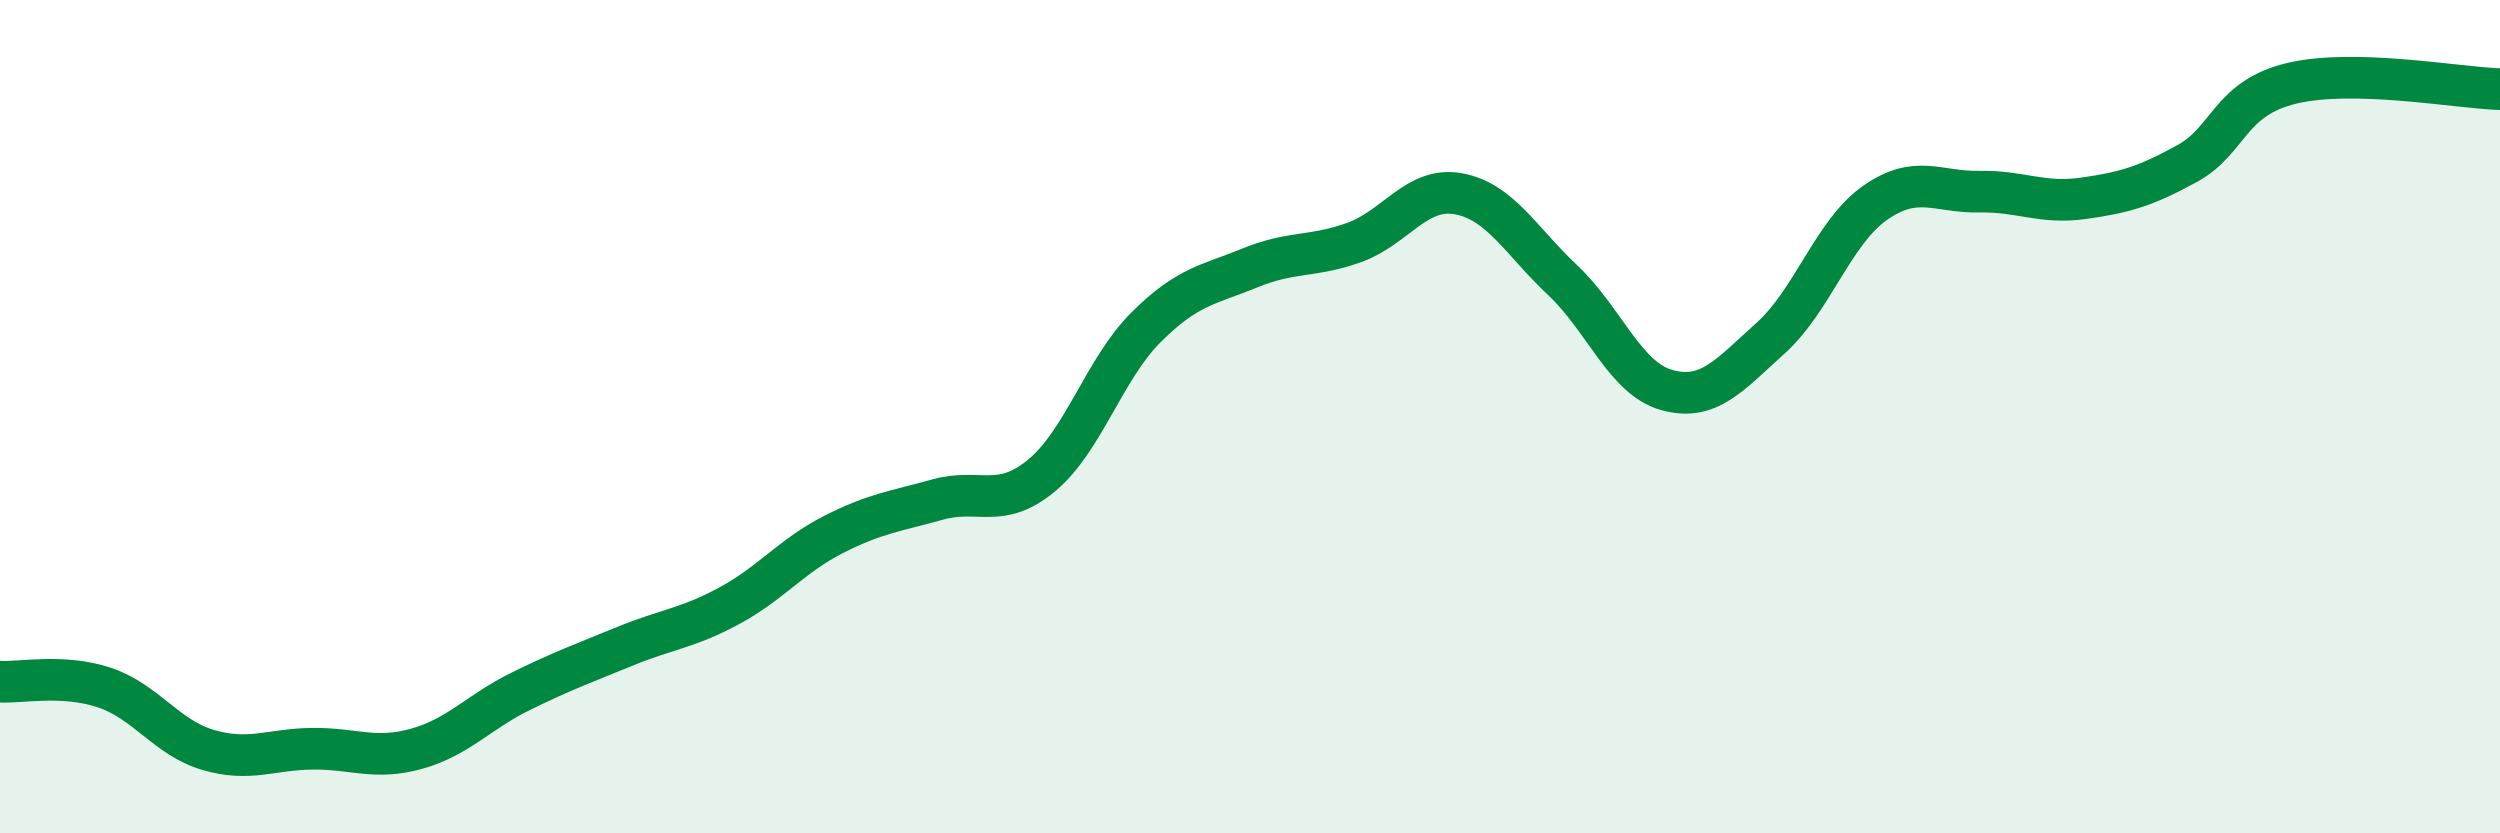
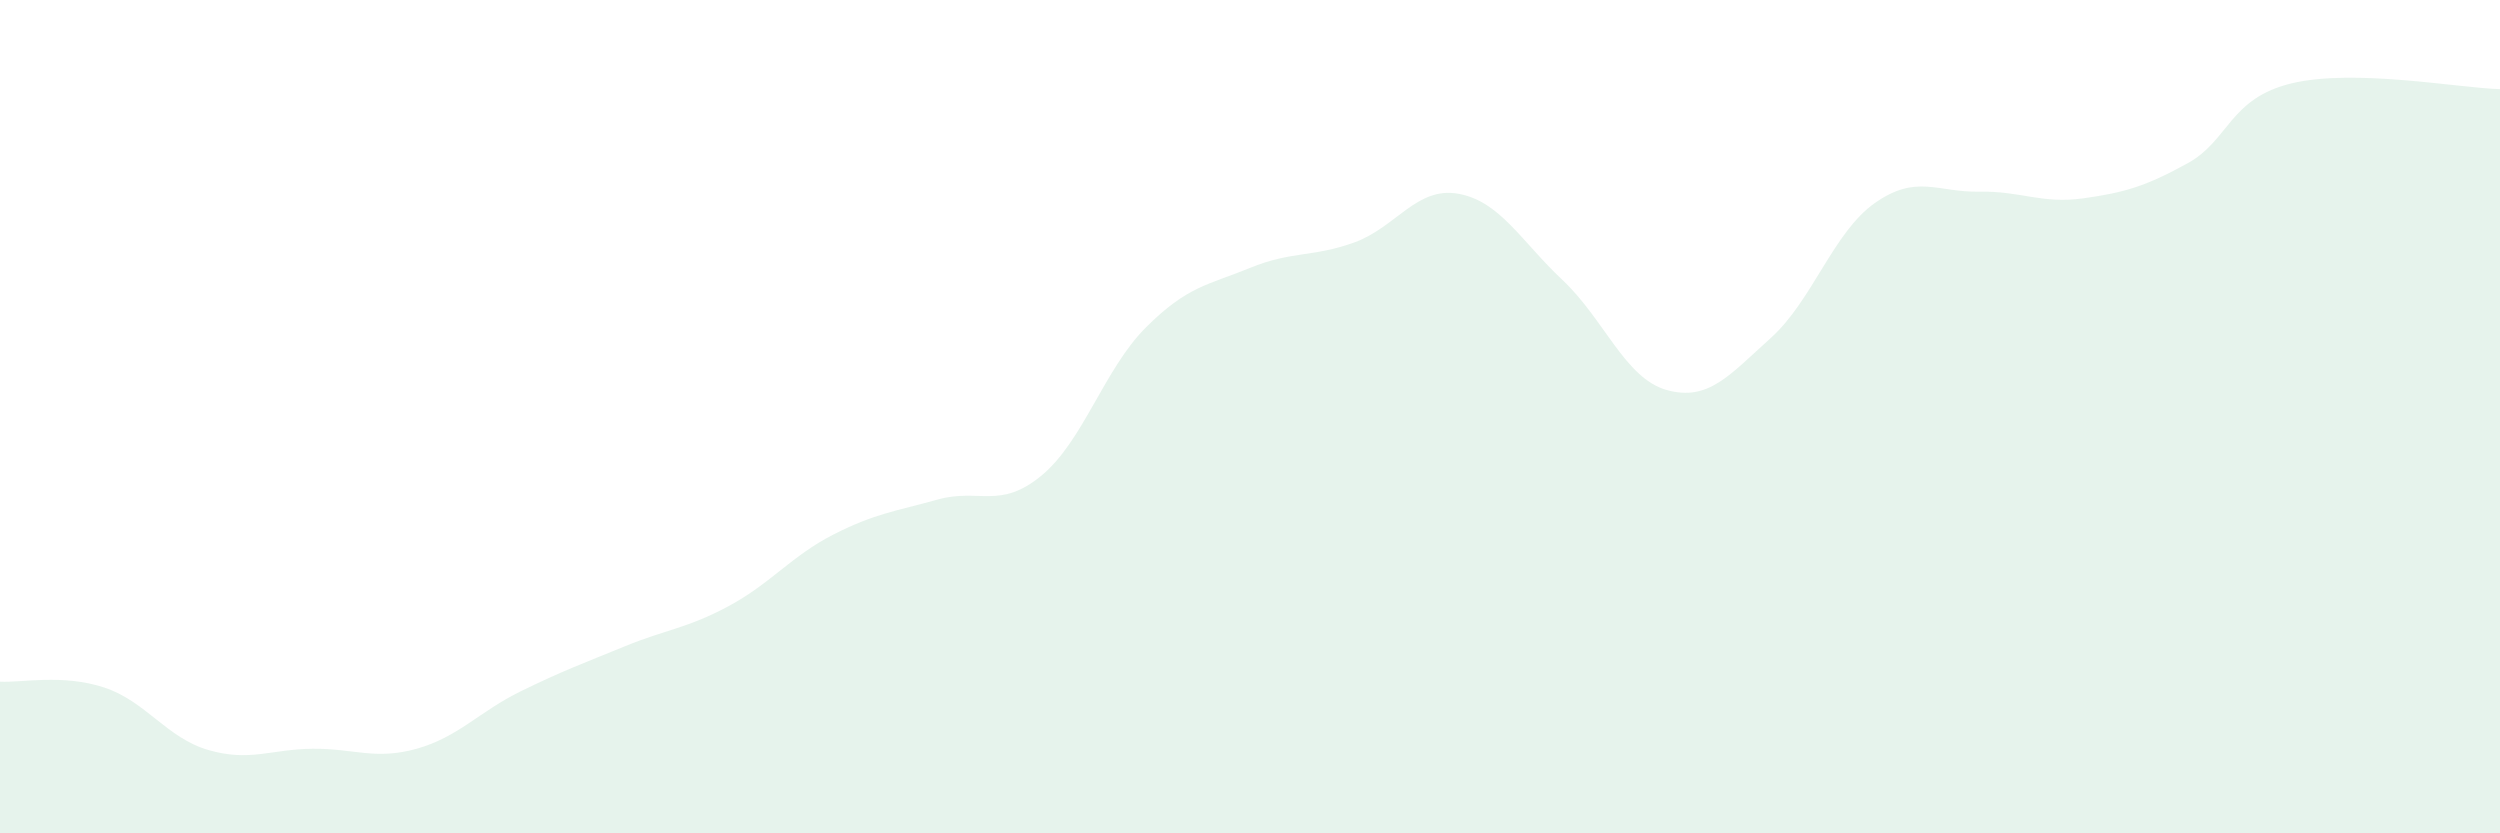
<svg xmlns="http://www.w3.org/2000/svg" width="60" height="20" viewBox="0 0 60 20">
  <path d="M 0,16.36 C 0.5,16.39 1.5,16.17 2.5,16.5 C 3.5,16.83 4,17.71 5,18 C 6,18.29 6.5,17.98 7.5,17.97 C 8.5,17.96 9,18.25 10,17.97 C 11,17.69 11.5,17.08 12.5,16.59 C 13.5,16.1 14,15.92 15,15.51 C 16,15.1 16.5,15.08 17.5,14.54 C 18.5,14 19,13.34 20,12.83 C 21,12.32 21.5,12.27 22.5,11.99 C 23.5,11.71 24,12.24 25,11.41 C 26,10.58 26.5,8.86 27.5,7.86 C 28.5,6.86 29,6.84 30,6.43 C 31,6.02 31.5,6.18 32.5,5.82 C 33.5,5.46 34,4.47 35,4.65 C 36,4.83 36.5,5.78 37.5,6.72 C 38.5,7.66 39,9.08 40,9.36 C 41,9.64 41.5,9.01 42.5,8.11 C 43.5,7.21 44,5.57 45,4.87 C 46,4.17 46.5,4.62 47.5,4.6 C 48.5,4.58 49,4.9 50,4.76 C 51,4.62 51.5,4.47 52.5,3.92 C 53.5,3.37 53.5,2.36 55,2 C 56.5,1.64 59,2.11 60,2.14L60 20L0 20Z" fill="#008740" opacity="0.1" stroke-linecap="round" stroke-linejoin="round" />
-   <path d="M 0,16.36 C 0.5,16.39 1.5,16.17 2.5,16.5 C 3.5,16.83 4,17.71 5,18 C 6,18.29 6.5,17.98 7.5,17.97 C 8.5,17.96 9,18.25 10,17.97 C 11,17.69 11.5,17.08 12.5,16.59 C 13.5,16.1 14,15.92 15,15.51 C 16,15.1 16.5,15.08 17.5,14.54 C 18.5,14 19,13.34 20,12.83 C 21,12.32 21.5,12.27 22.5,11.99 C 23.5,11.71 24,12.24 25,11.41 C 26,10.58 26.5,8.86 27.5,7.86 C 28.5,6.86 29,6.84 30,6.43 C 31,6.02 31.5,6.18 32.5,5.82 C 33.5,5.46 34,4.47 35,4.65 C 36,4.83 36.5,5.78 37.5,6.72 C 38.5,7.66 39,9.08 40,9.36 C 41,9.64 41.5,9.01 42.5,8.11 C 43.5,7.21 44,5.57 45,4.87 C 46,4.17 46.5,4.62 47.5,4.6 C 48.5,4.58 49,4.9 50,4.76 C 51,4.62 51.5,4.47 52.5,3.92 C 53.5,3.37 53.5,2.36 55,2 C 56.5,1.64 59,2.11 60,2.14" stroke="#008740" stroke-width="1" fill="none" stroke-linecap="round" stroke-linejoin="round" />
</svg>